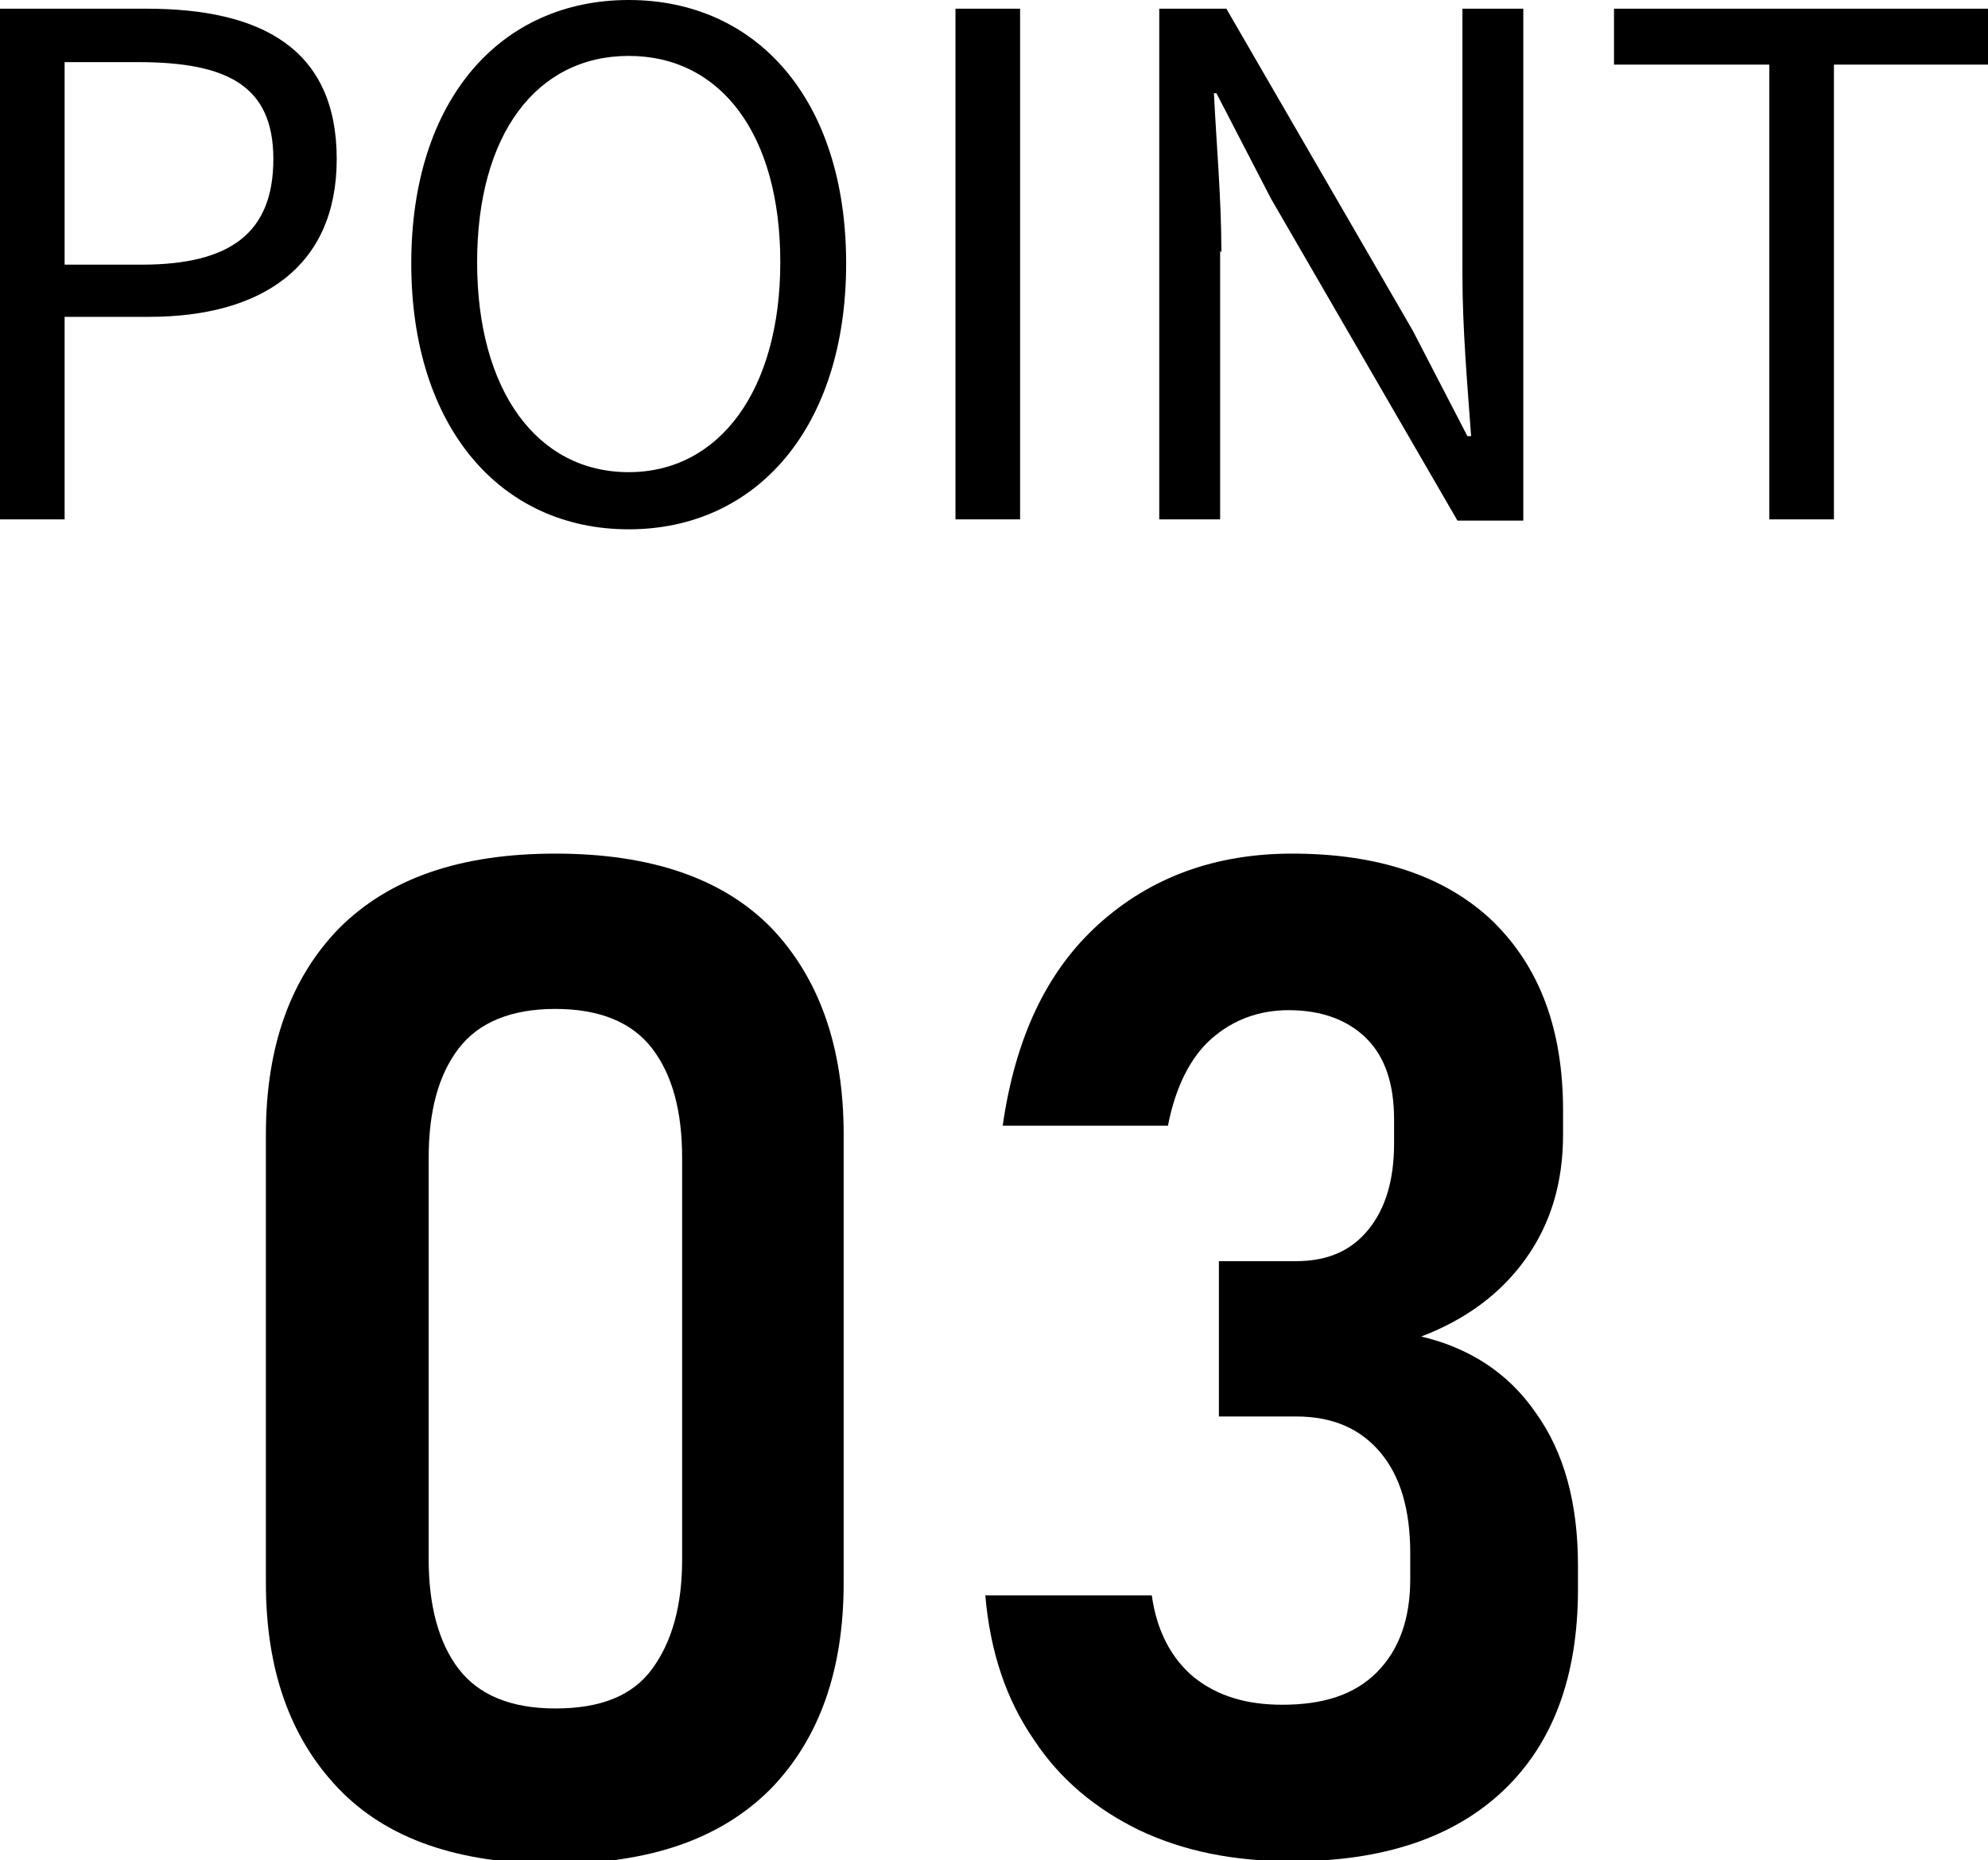
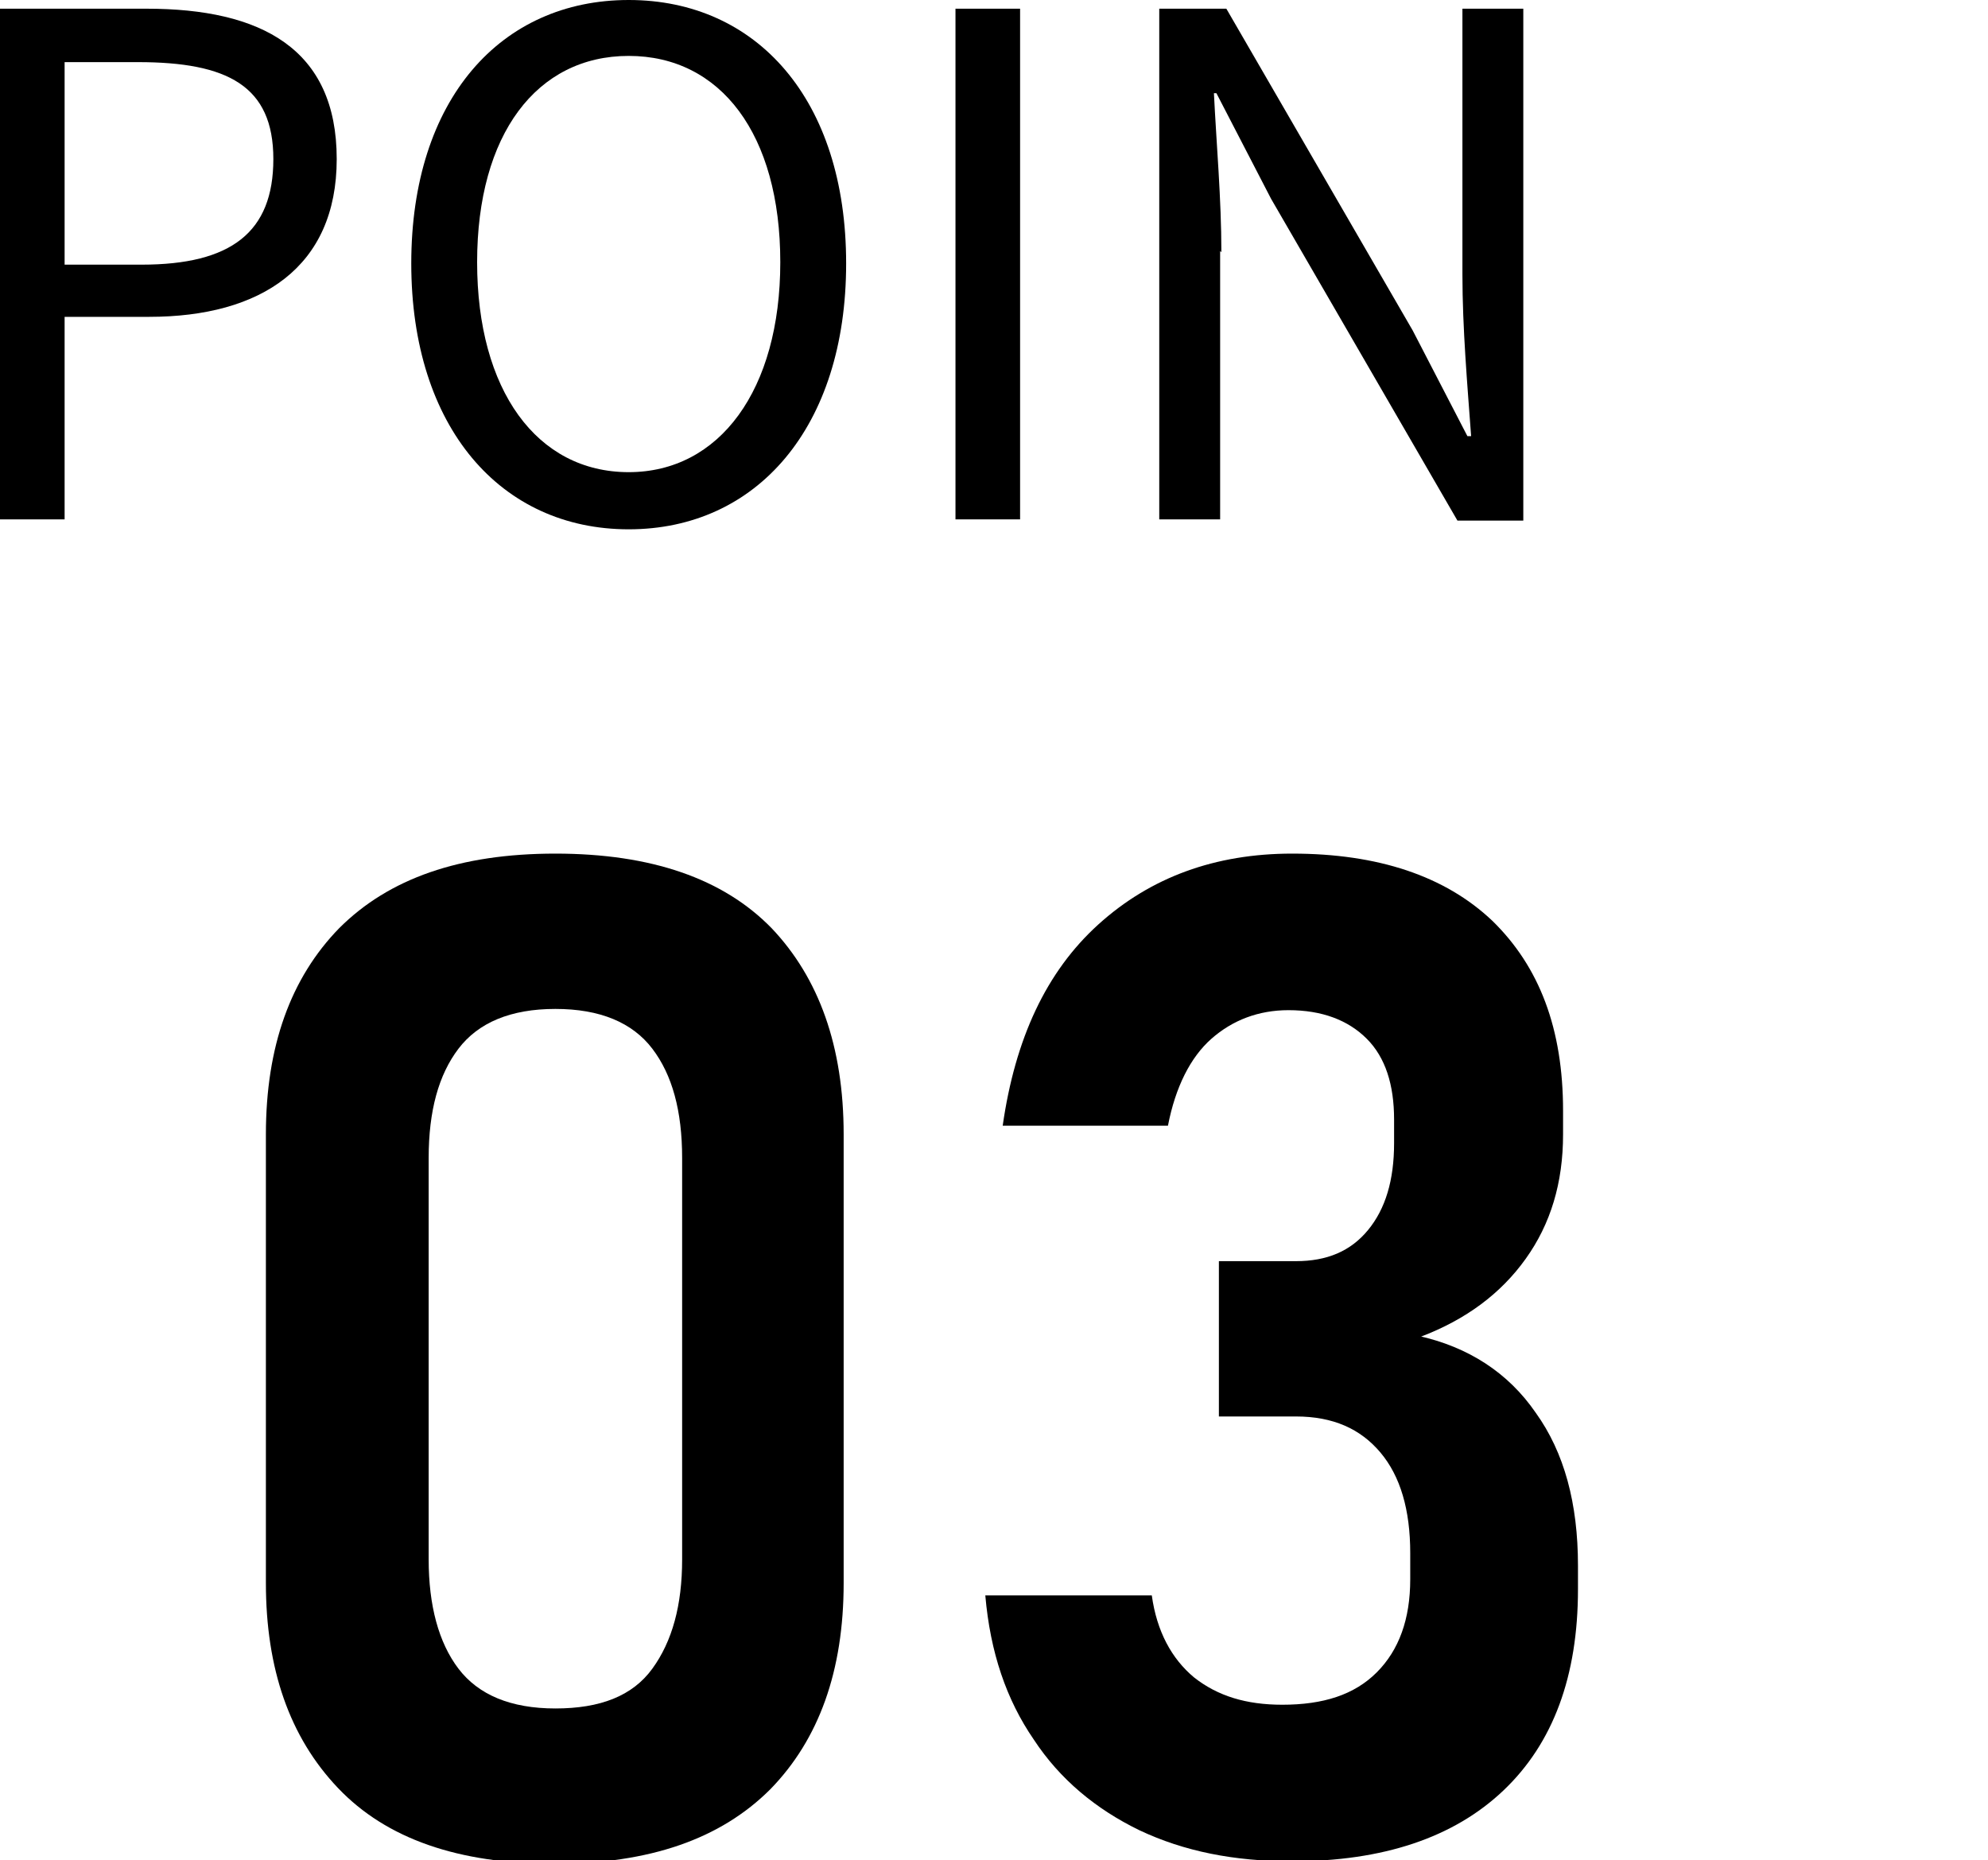
<svg xmlns="http://www.w3.org/2000/svg" id="_レイヤー_1" viewBox="0 0 16 14.97">
  <path d="M2.71,1.28C2.71.39,2.1.07,1.18.07H0v4.11h.52v-1.63h.68c.9,0,1.51-.4,1.51-1.27ZM1.13,2.13h-.61V.5h.59c.72,0,1.09.19,1.09.78s-.34.85-1.06.85Z" />
  <path d="M5.06,0c-1.03,0-1.75.8-1.75,2.12s.72,2.14,1.75,2.14,1.75-.82,1.75-2.14-.72-2.12-1.75-2.12ZM5.06,3.8c-.74,0-1.22-.66-1.22-1.69s.48-1.66,1.22-1.66,1.22.63,1.22,1.66-.49,1.69-1.22,1.69Z" />
  <rect x="7.69" y=".07" width=".52" height="4.11" />
  <path d="M9.83,2.03c0-.43-.04-.87-.06-1.28h.02l.44.85,1.5,2.59h.53V.07h-.49v2.14c0,.43.04.89.07,1.3h-.03l-.44-.85L9.87.07h-.54v4.11h.49v-2.16Z" />
-   <polygon points="12.99 .07 12.99 .52 14.24 .52 14.24 4.18 14.76 4.18 14.76 .52 16 .52 16 .07 12.99 .07" />
  <path d="M4.47,6.87c-.77,0-1.34.2-1.74.6-.39.4-.59.95-.59,1.66v3.61c0,.69.19,1.24.58,1.65.39.41.97.61,1.74.61s1.34-.2,1.74-.6c.39-.4.59-.95.59-1.66v-3.61c0-.71-.2-1.26-.58-1.66-.39-.4-.97-.6-1.74-.6ZM5.49,12.55c0,.37-.08.66-.24.88s-.42.32-.78.32-.62-.11-.78-.32-.24-.51-.24-.88v-3.23c0-.38.08-.67.24-.88s.42-.32.78-.32.62.11.78.32.24.5.24.88v3.23Z" />
  <path d="M11.43,10.76c.37-.14.65-.35.85-.63s.3-.61.3-1v-.19c0-.66-.19-1.16-.57-1.53-.38-.36-.92-.54-1.61-.54-.62,0-1.14.19-1.56.57-.42.38-.67.92-.77,1.62h1.33c.06-.31.18-.55.35-.7.17-.15.38-.23.62-.23.27,0,.48.08.63.23s.22.37.22.65v.19c0,.3-.07.53-.21.7s-.33.25-.58.25h-.62v1.25h.62c.3,0,.52.1.68.29s.24.46.24.81v.21c0,.32-.09.57-.27.75-.18.18-.43.26-.76.26-.29,0-.52-.07-.71-.22-.18-.15-.3-.37-.34-.66h-1.34c.04.46.17.84.39,1.16.21.32.5.56.85.73.36.17.76.25,1.23.25.73,0,1.3-.19,1.7-.57.4-.38.6-.92.6-1.62v-.19c0-.5-.11-.91-.34-1.23-.22-.32-.54-.53-.95-.62Z" />
</svg>